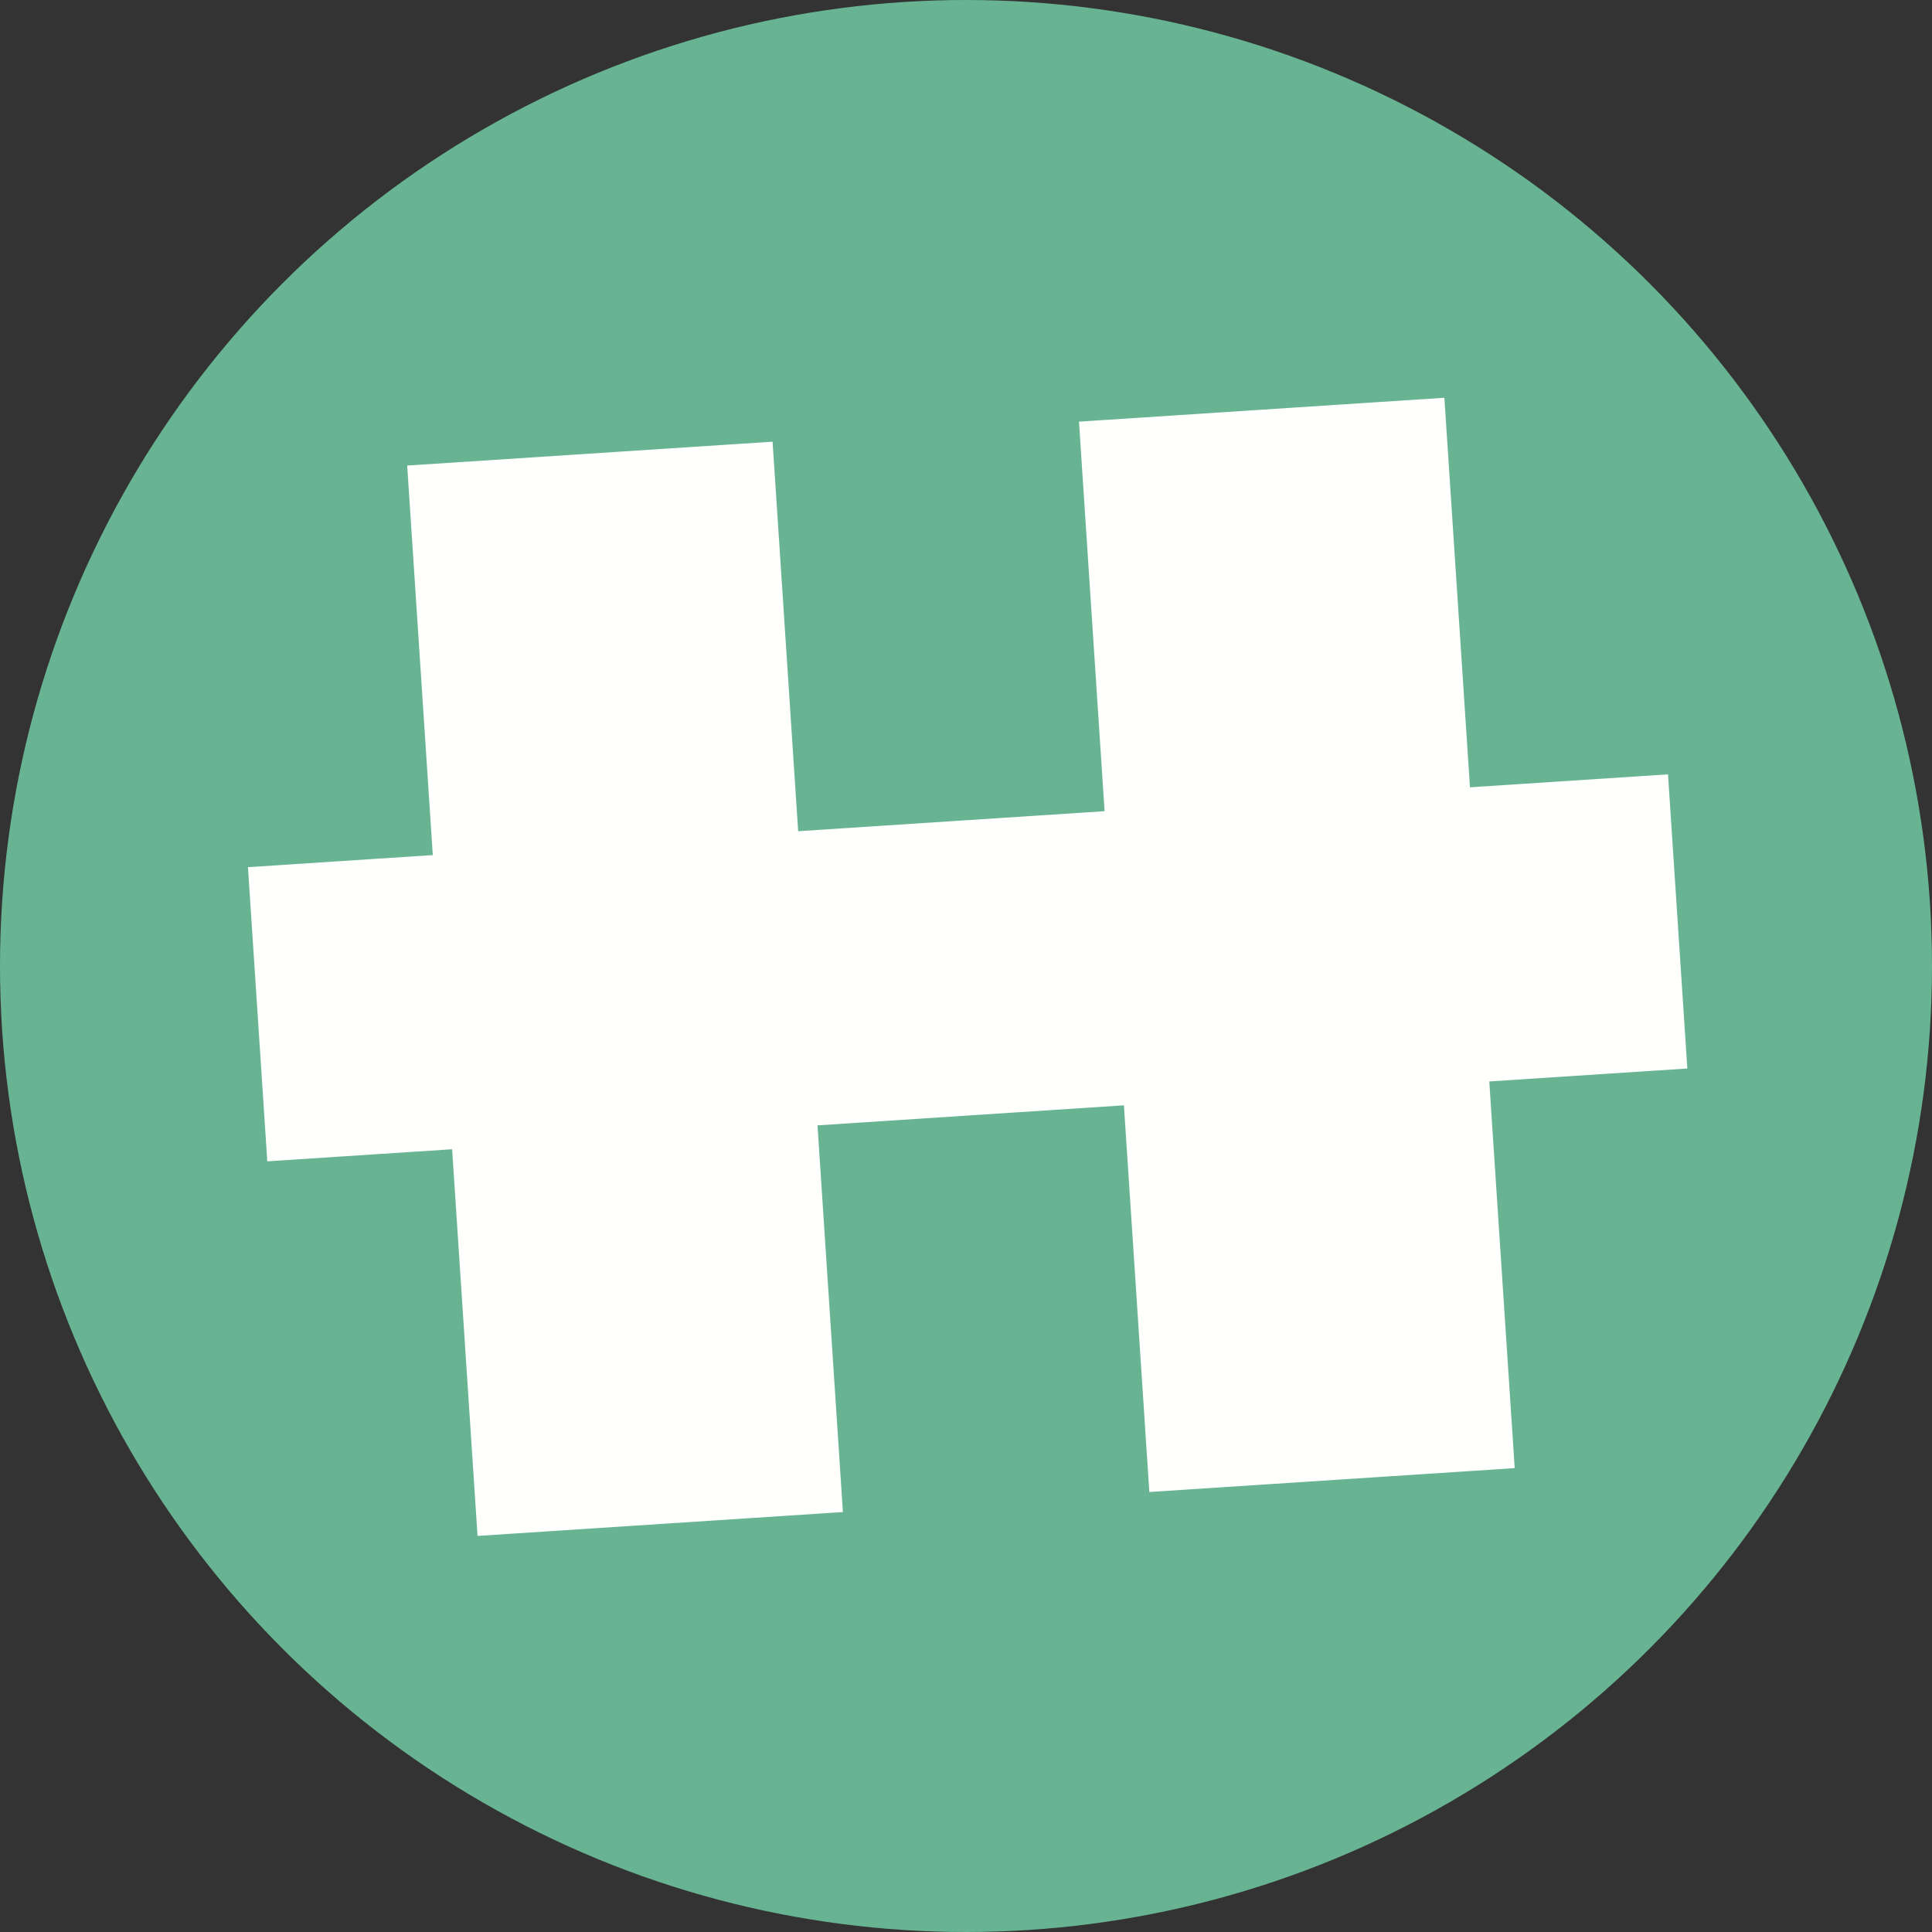
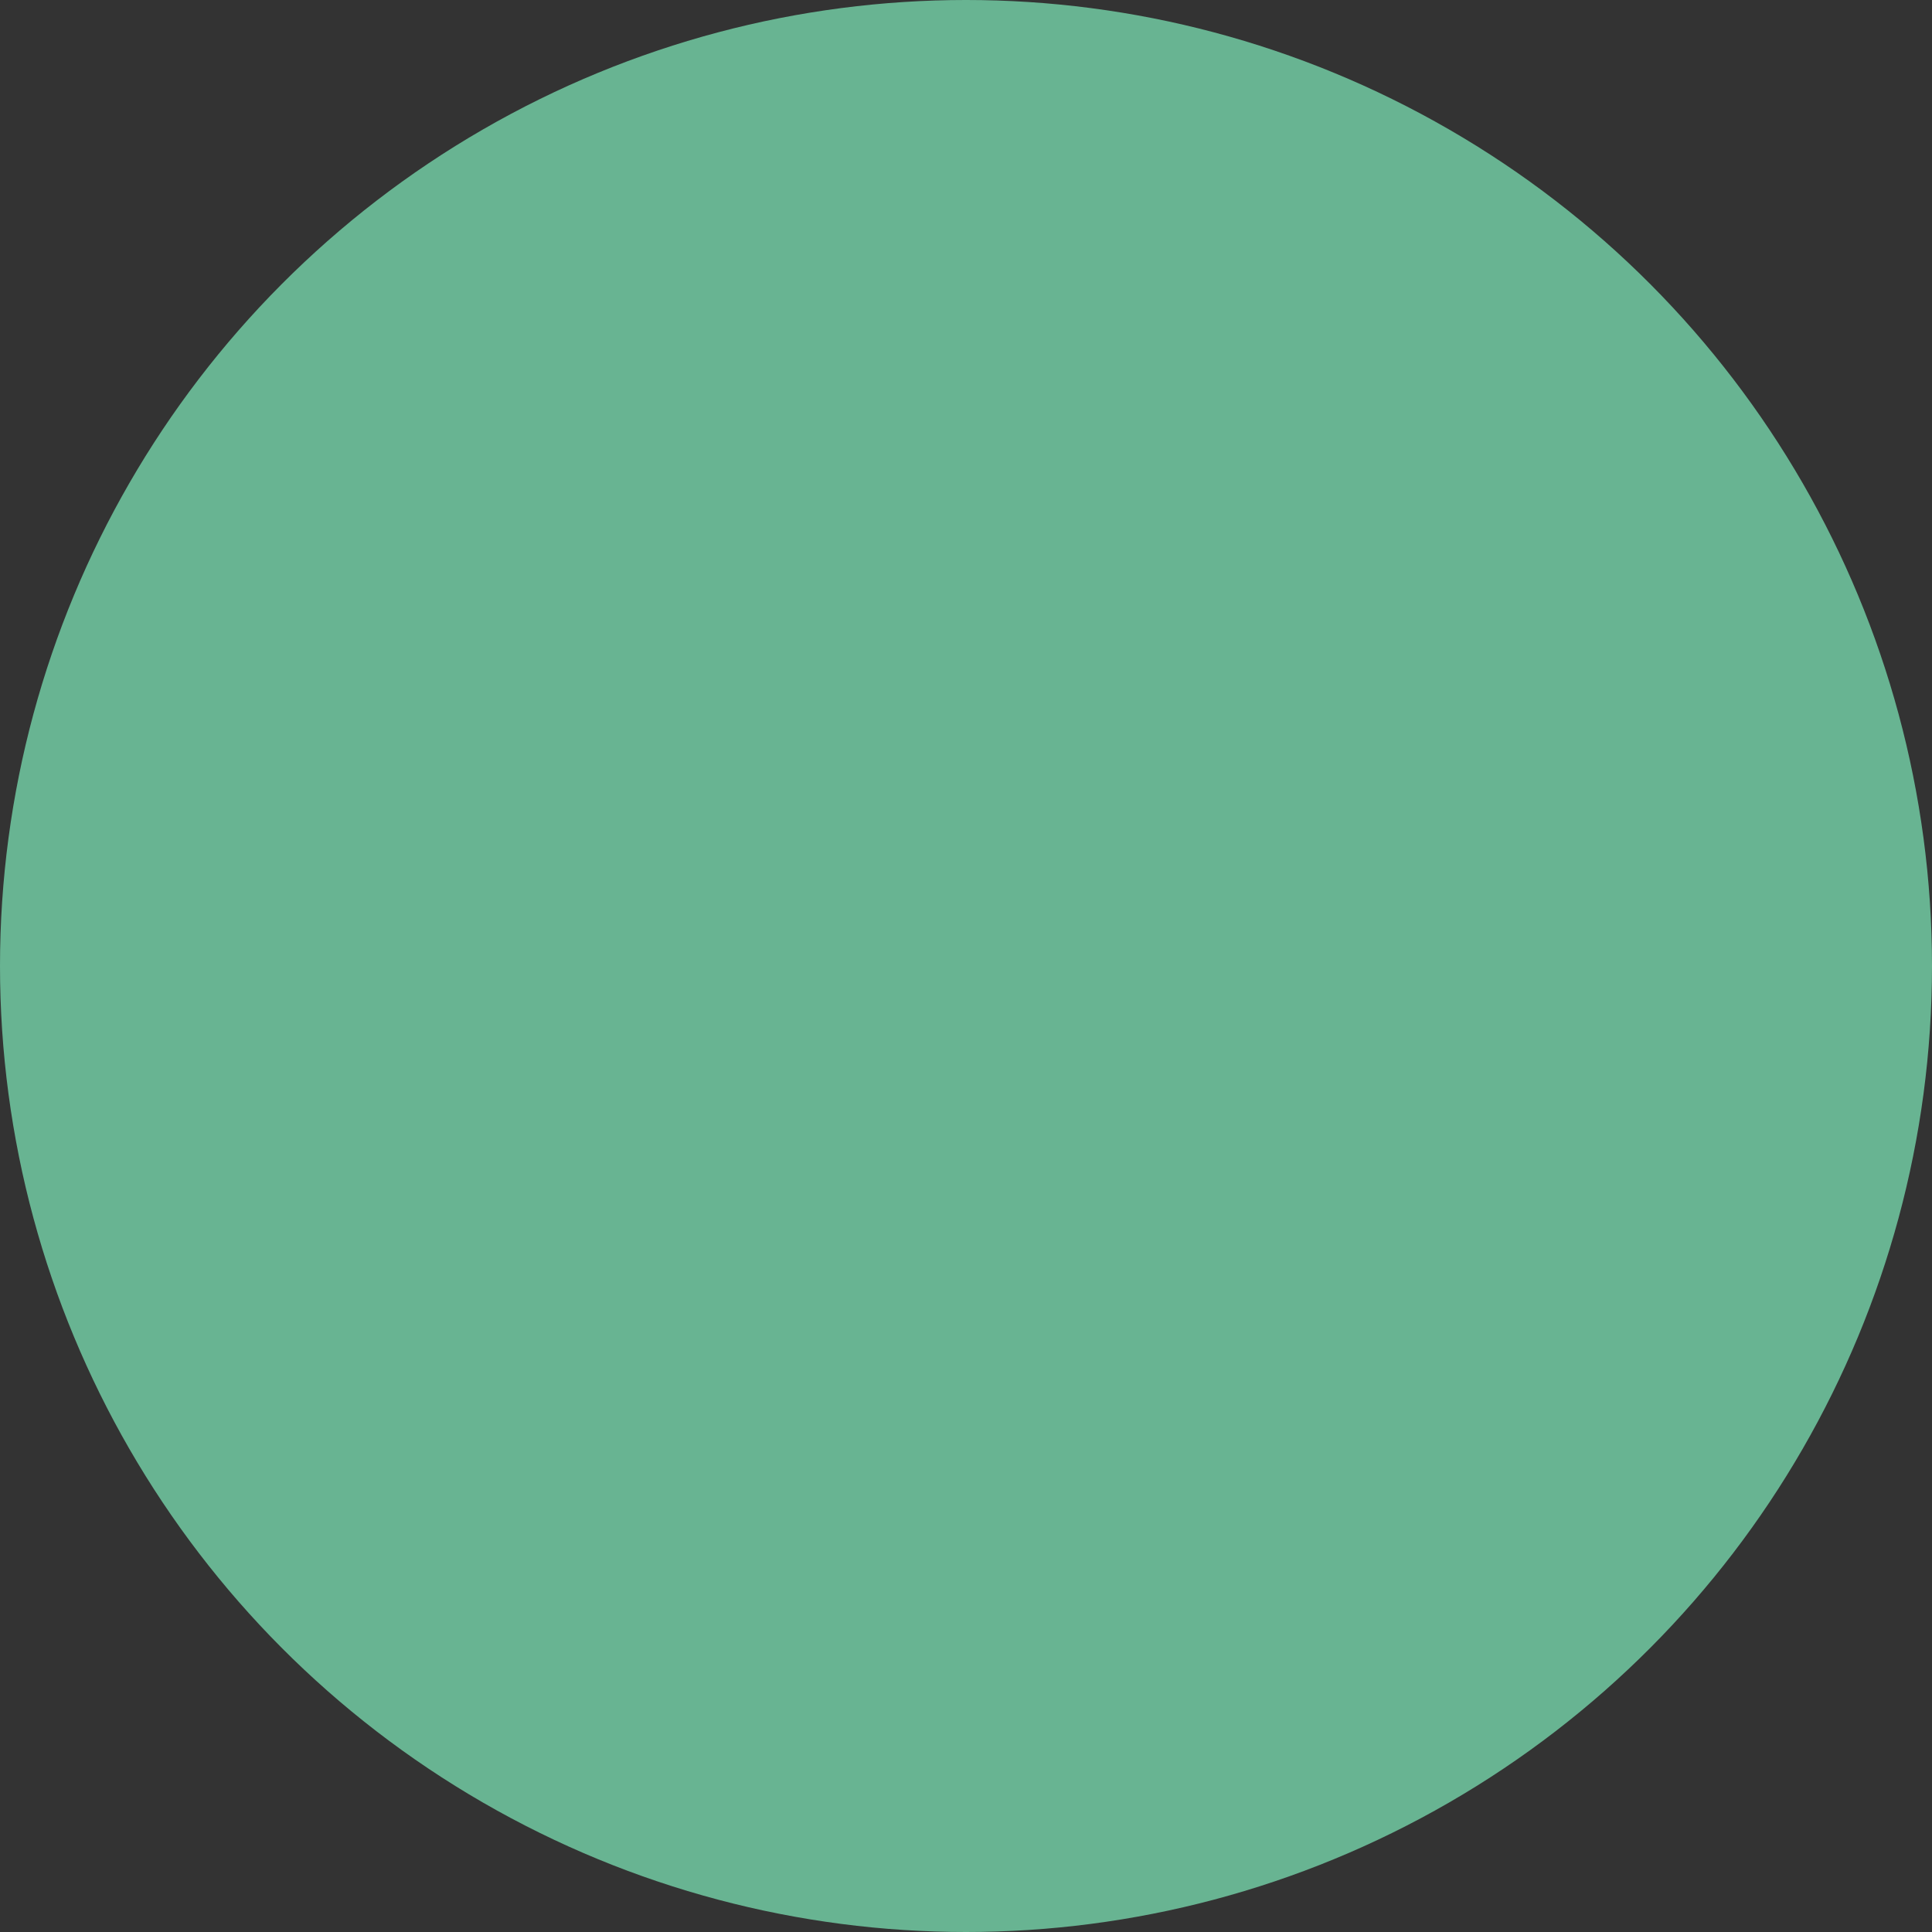
<svg xmlns="http://www.w3.org/2000/svg" width="160px" height="160px" viewBox="0 0 160 160" version="1.1">
  <rect x="0" y="0" width="160" height="160" fill="#333333" stroke="none" />
  <title>haggroth-stangsel-green</title>
  <desc>Created with Sketch.</desc>
  <g id="Page-1" stroke="none" stroke-width="1" fill="none" fill-rule="evenodd">
    <g id="haggroth-stangsel-green">
      <circle id="Oval" fill="#68b492" cx="80" cy="80" r="80" />
-       <polyline id="Fill-4" fill="#FFFFFE" points="139.738 88.488 138.137 64.129 121.736 65.201 119.616 32.941 89.357 34.919 91.477 67.179 66.101 68.838 63.981 36.578 33.722 38.556 35.842 70.815 20.535 71.816 22.136 96.176 37.443 95.175 39.548 127.198 69.806 125.22 67.702 93.197 93.078 91.538 95.183 123.561 125.441 121.583 123.336 89.56 139.738 88.488" />
    </g>
  </g>
</svg>